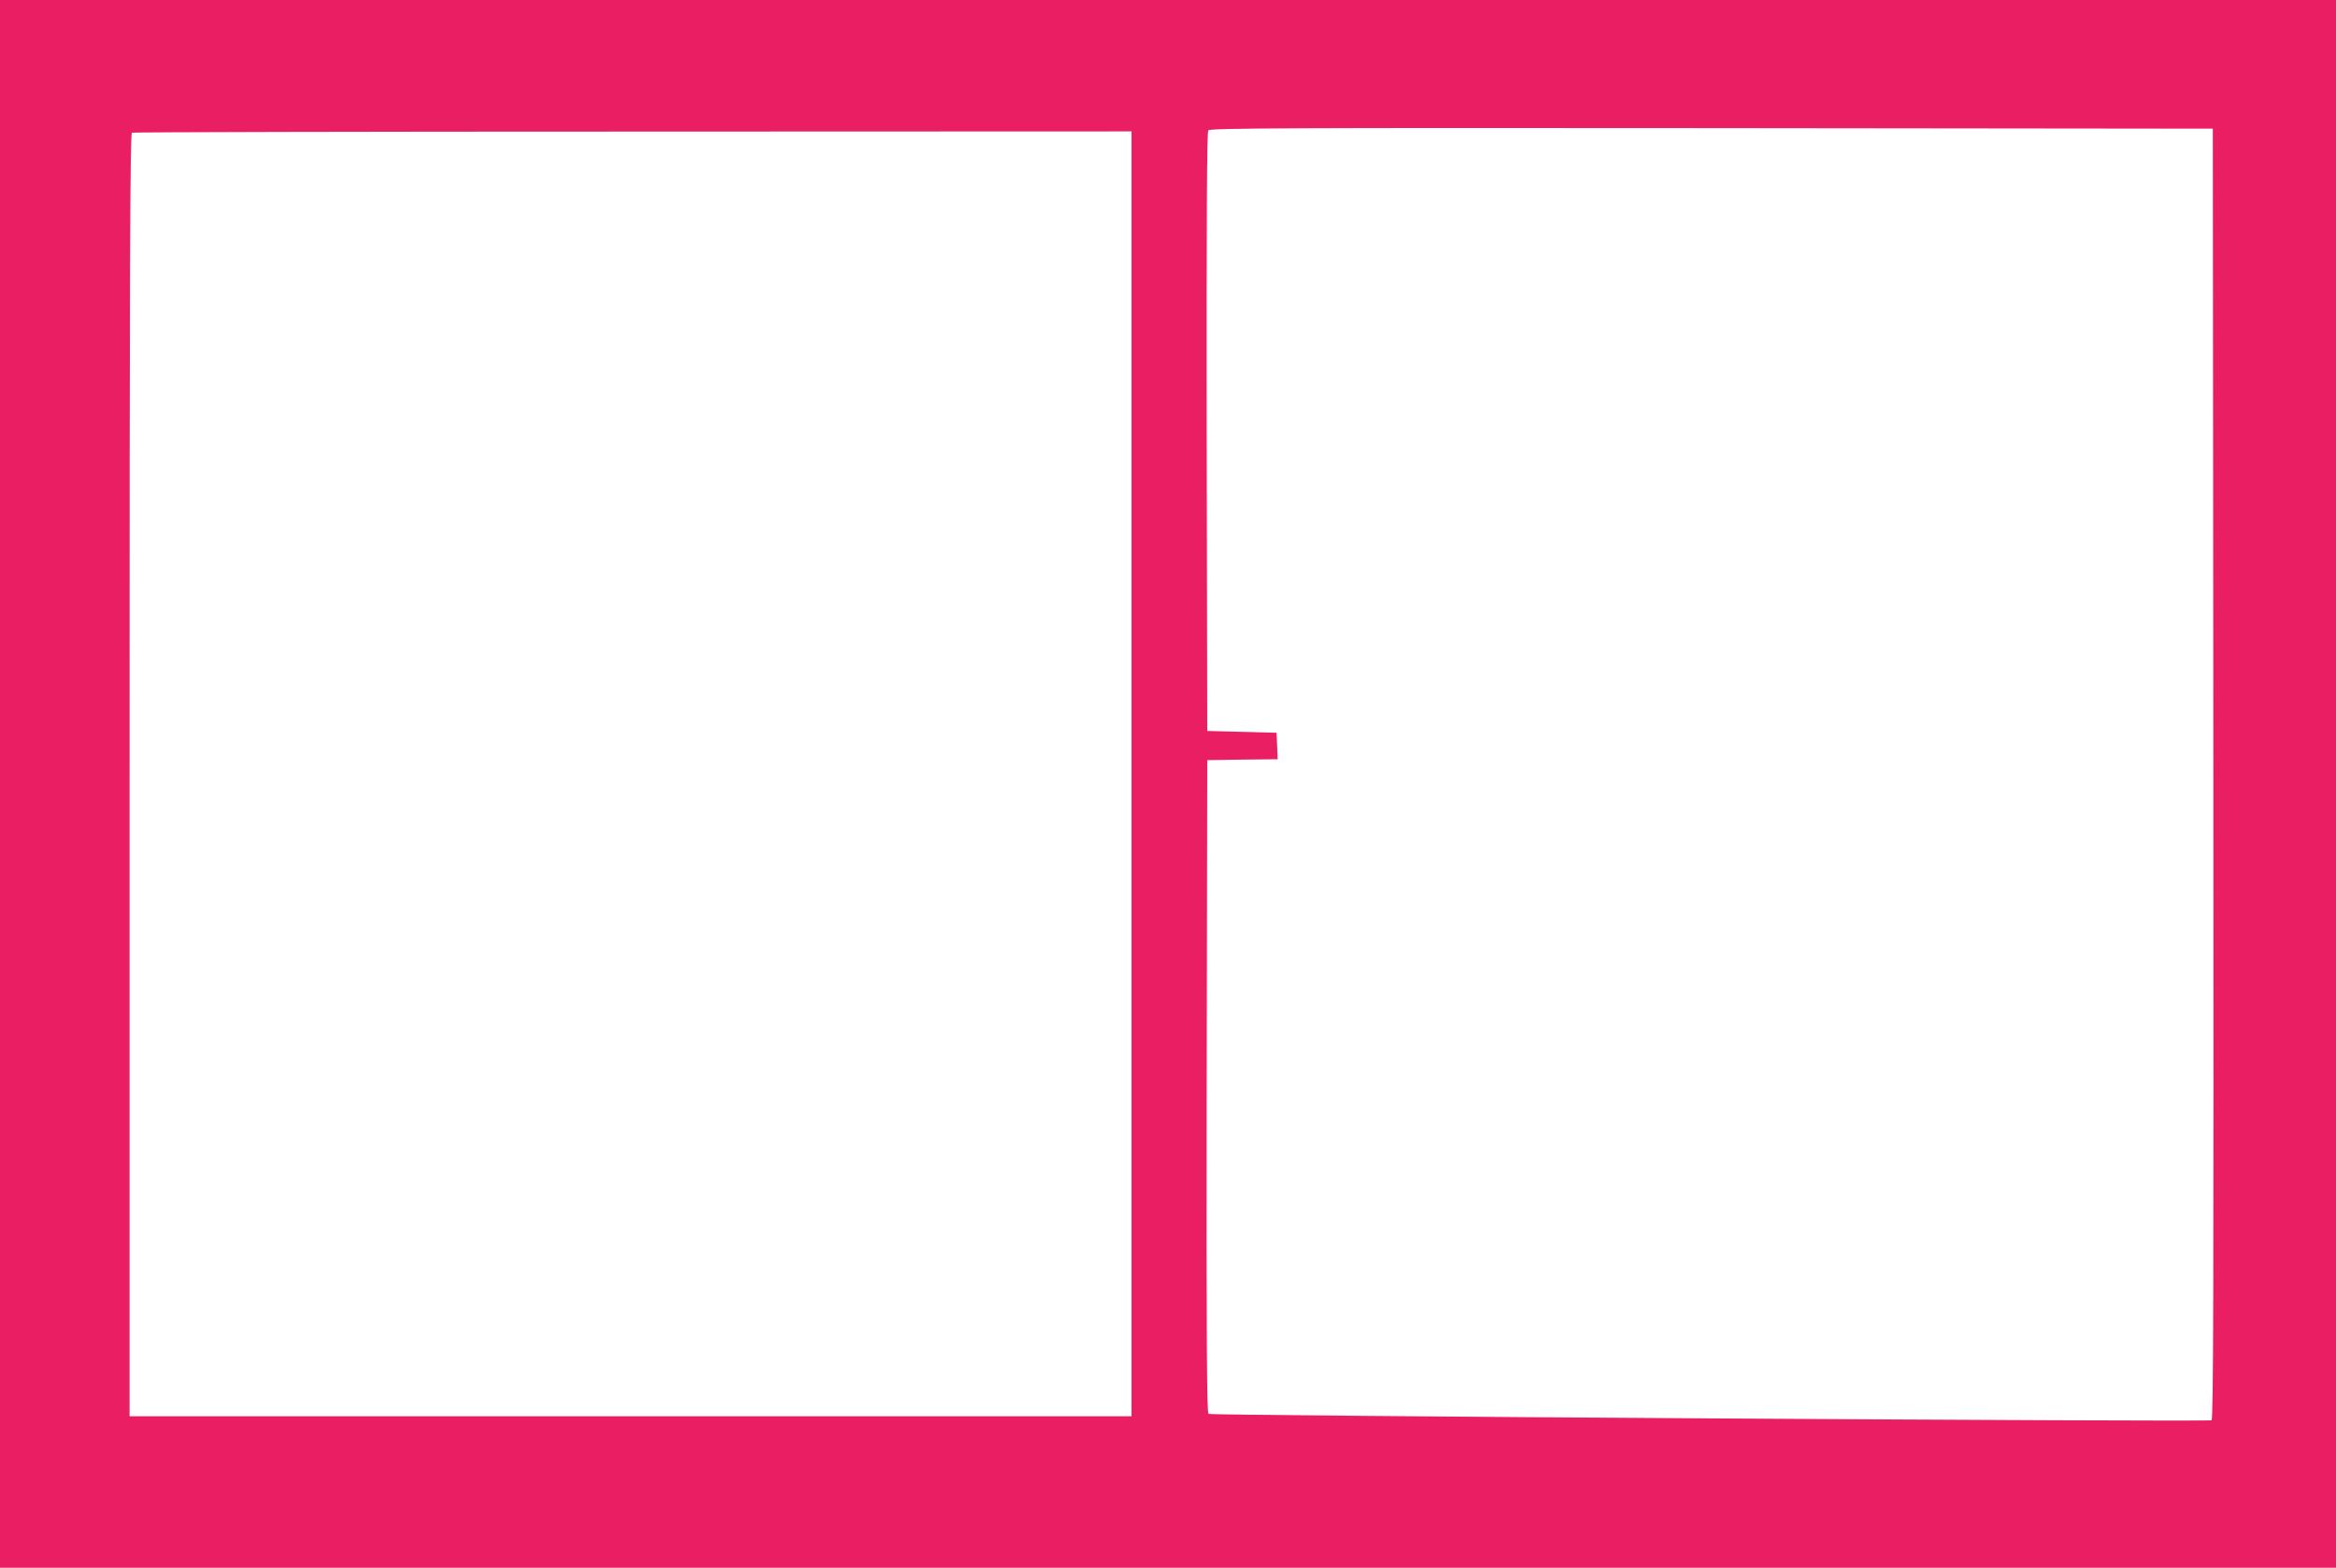
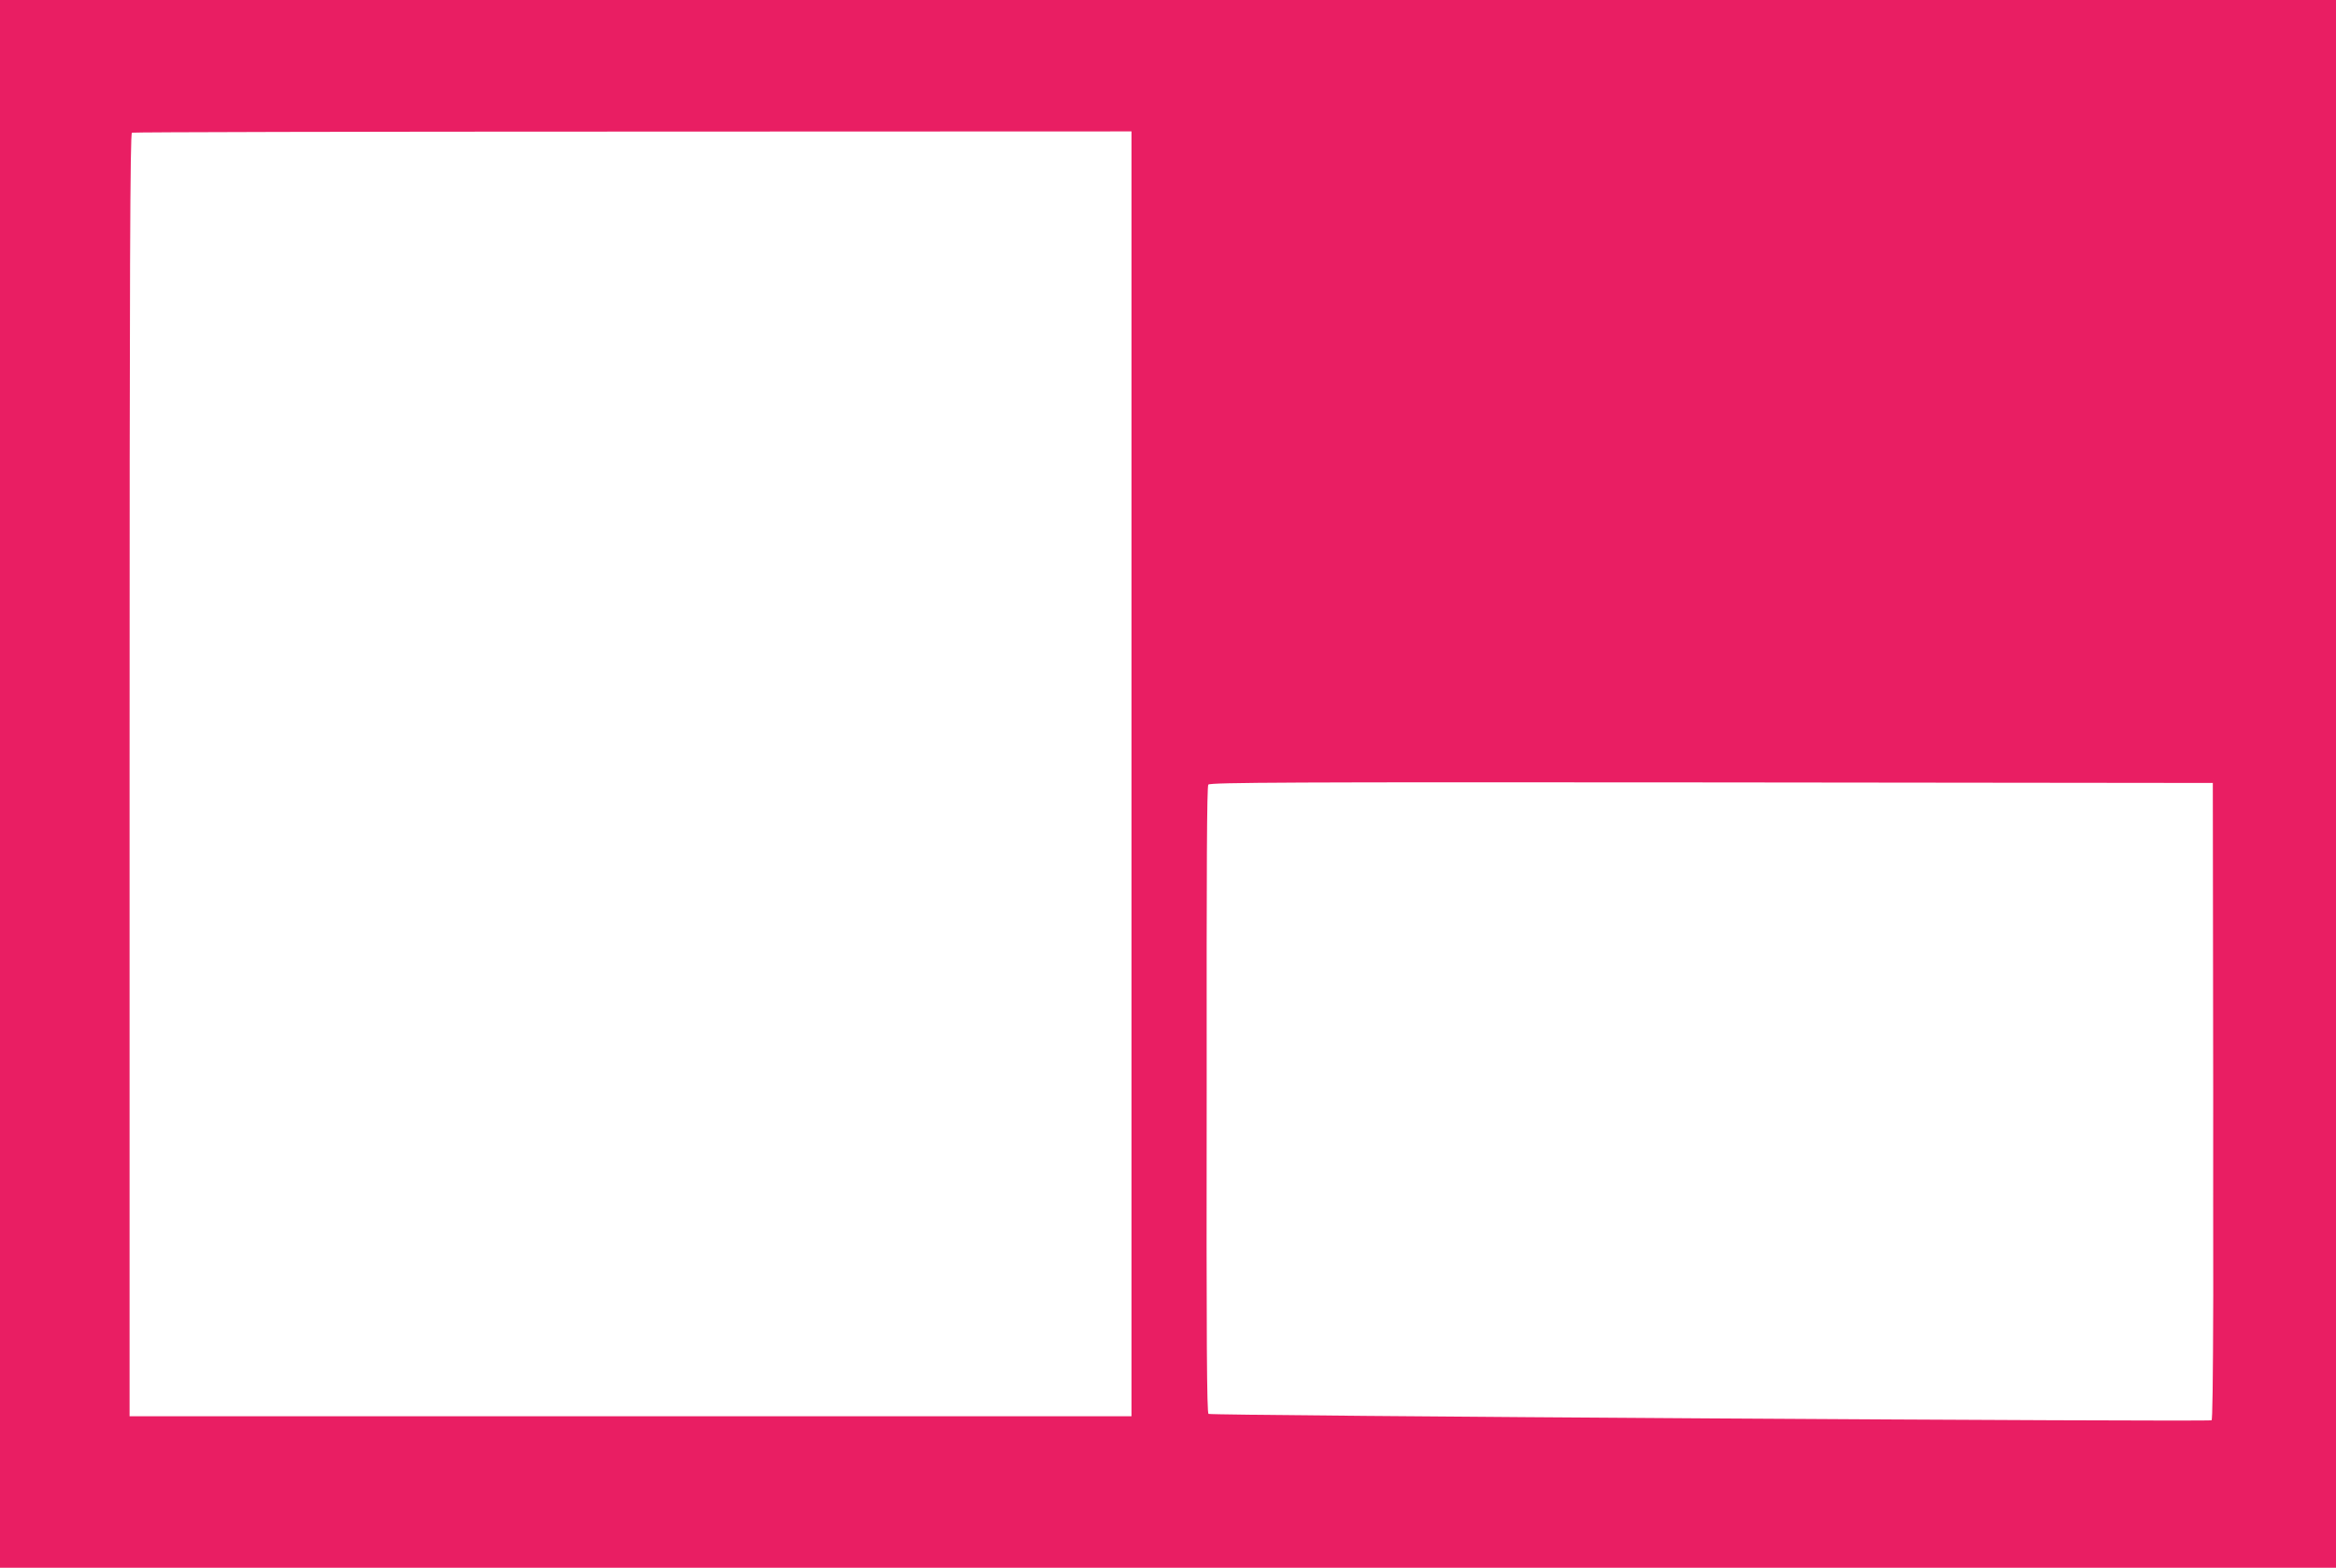
<svg xmlns="http://www.w3.org/2000/svg" version="1.0" width="1280pt" height="859pt" viewBox="0 0 1280 859" preserveAspectRatio="xMidYMid meet">
  <g transform="translate(0,859) scale(0.1,-0.1)" fill="#e91e63" stroke="none">
-     <path d="M0 4295 l0 -4295 6400 0 6400 0 0 4295 0 4295 -6400 0 -6400 0 0 -4295z m12128 54 c2 -2825 0 -3538 -10 -3541 -30 -9 -5484 25 -5496 35 -9 7 -12 374 -10 1796 l3 1786 193 3 193 2 -3 73 -3 72 -190 5 -190 5 -3 1639 c-1 1204 1 1642 9 1652 10 12 454 14 2758 12 l2746 -3 3 -3536z m-5928 1 l0 -3520 -2745 0 -2745 0 0 3514 c0 2802 3 3515 13 3519 6 3 1242 6 2745 6 l2732 1 0 -3520z" />
+     <path d="M0 4295 l0 -4295 6400 0 6400 0 0 4295 0 4295 -6400 0 -6400 0 0 -4295z m12128 54 c2 -2825 0 -3538 -10 -3541 -30 -9 -5484 25 -5496 35 -9 7 -12 374 -10 1796 c-1 1204 1 1642 9 1652 10 12 454 14 2758 12 l2746 -3 3 -3536z m-5928 1 l0 -3520 -2745 0 -2745 0 0 3514 c0 2802 3 3515 13 3519 6 3 1242 6 2745 6 l2732 1 0 -3520z" />
  </g>
</svg>